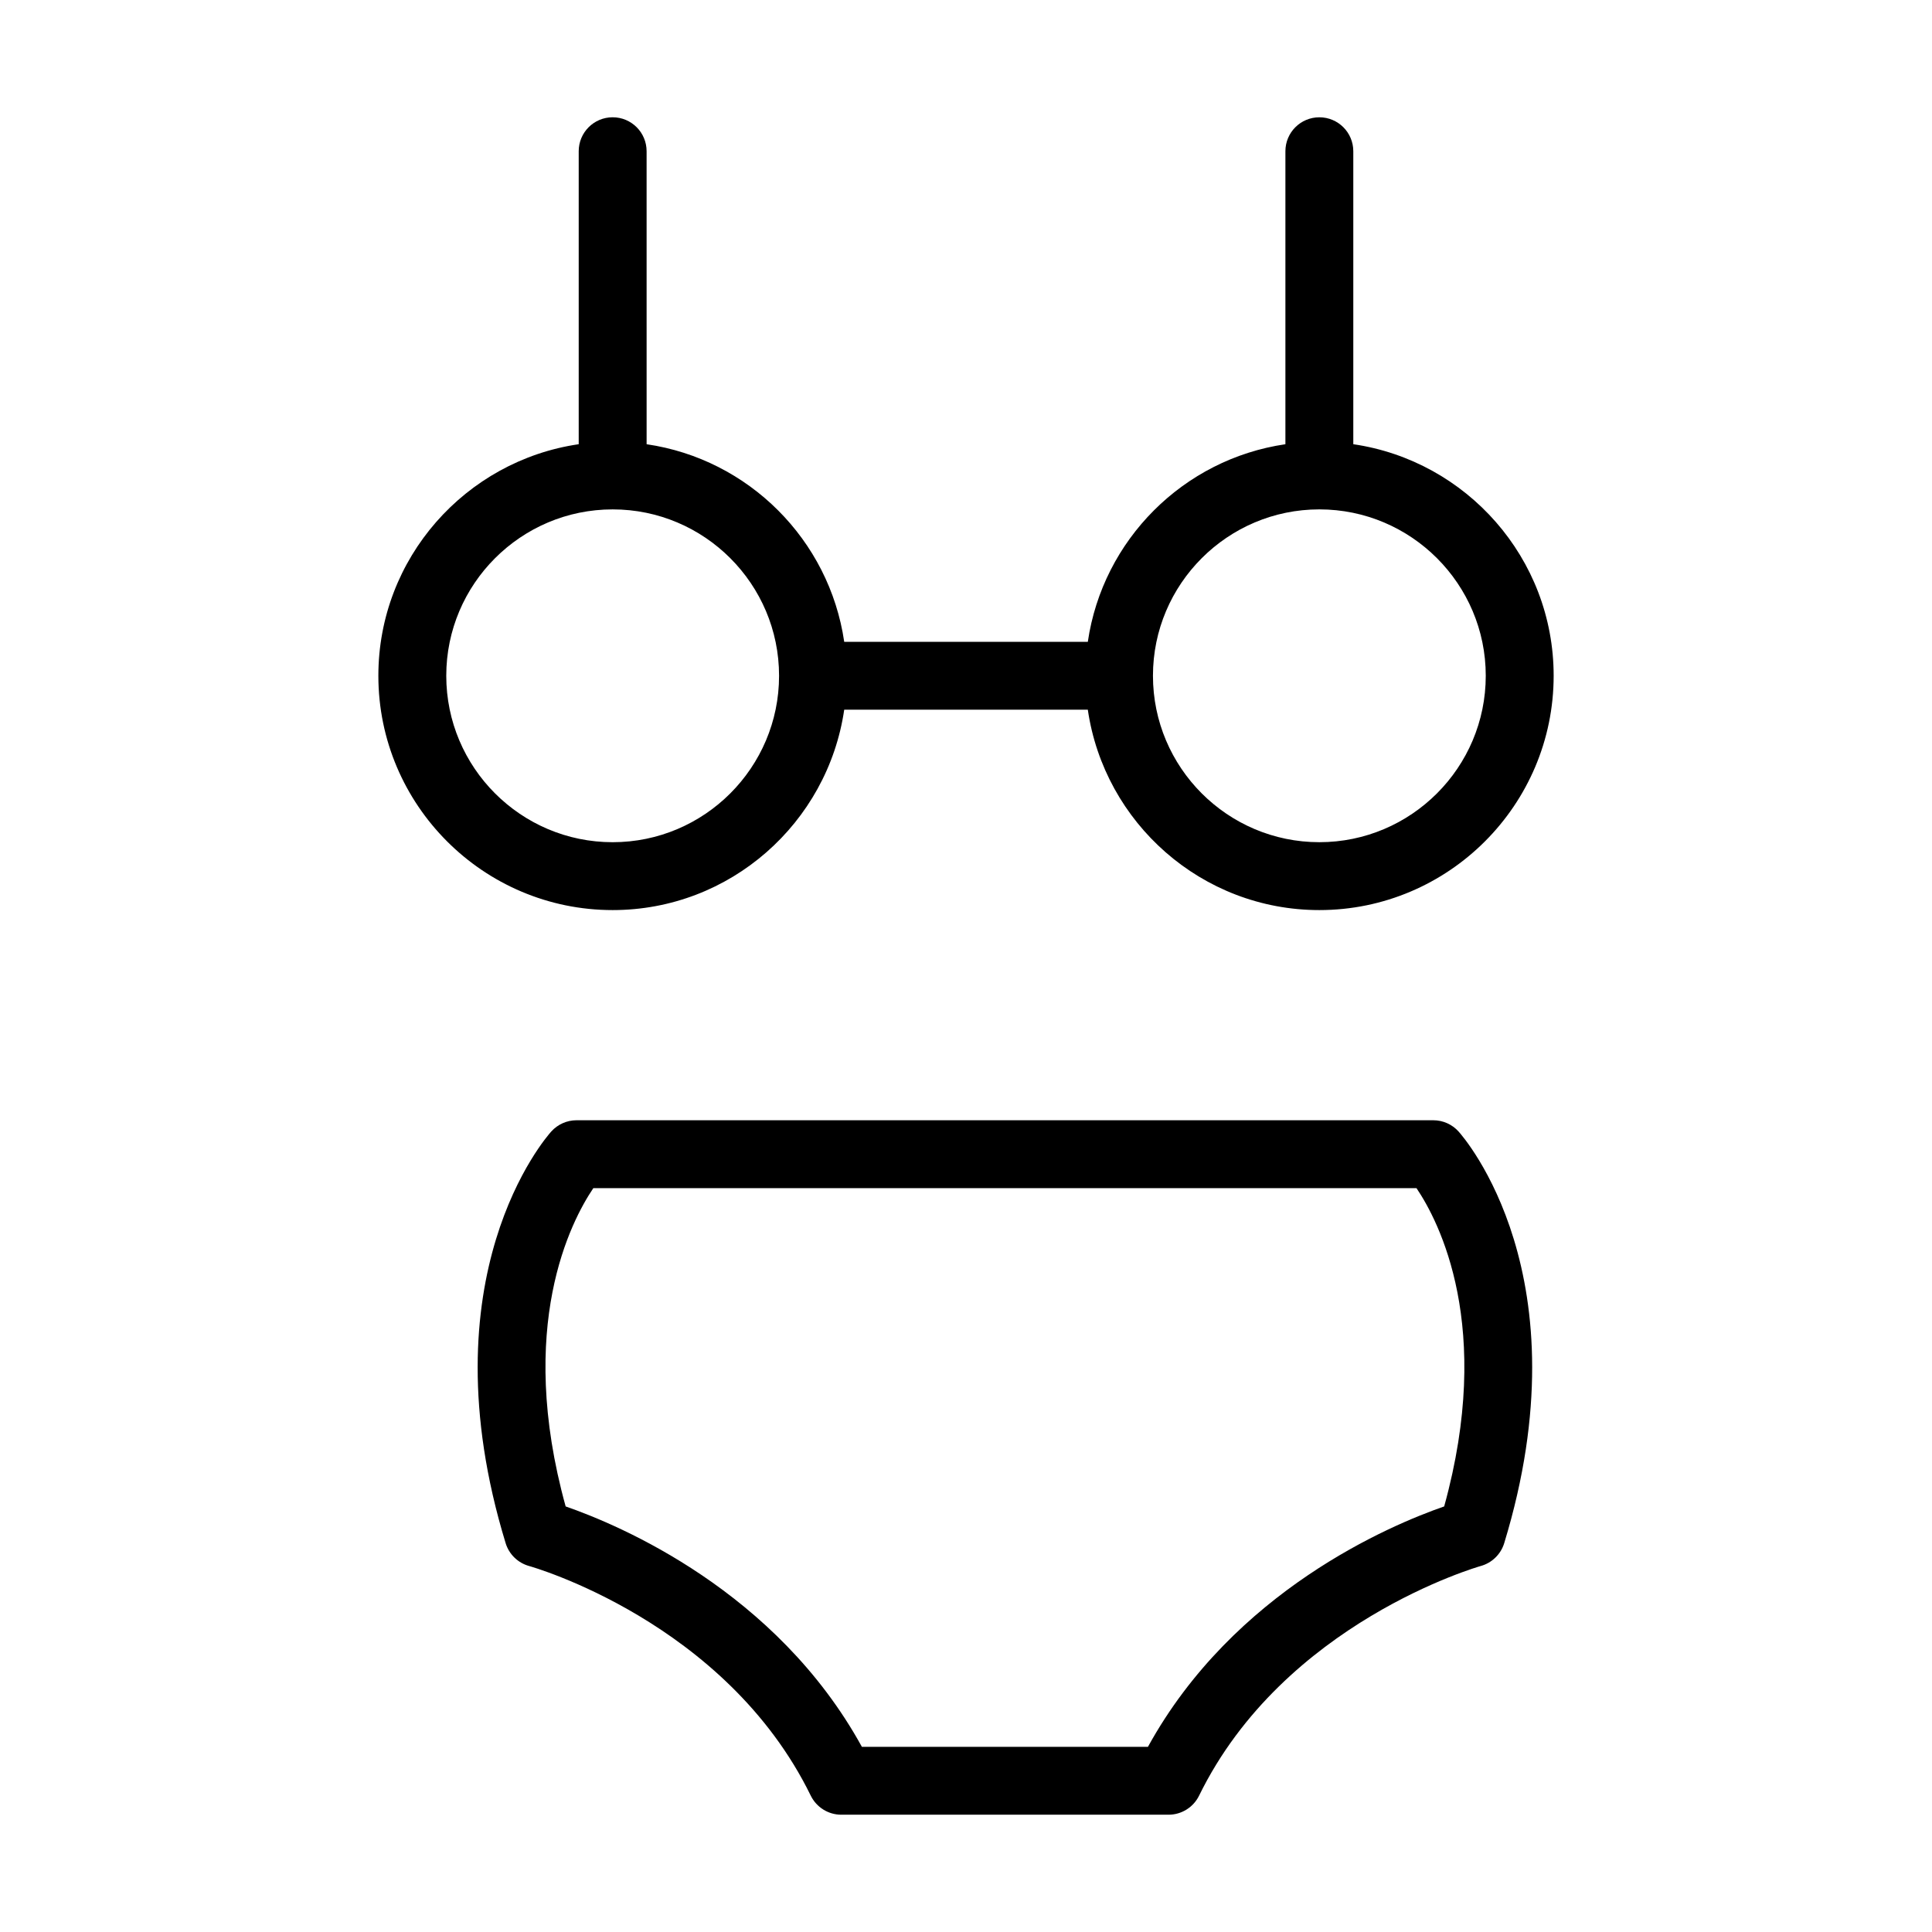
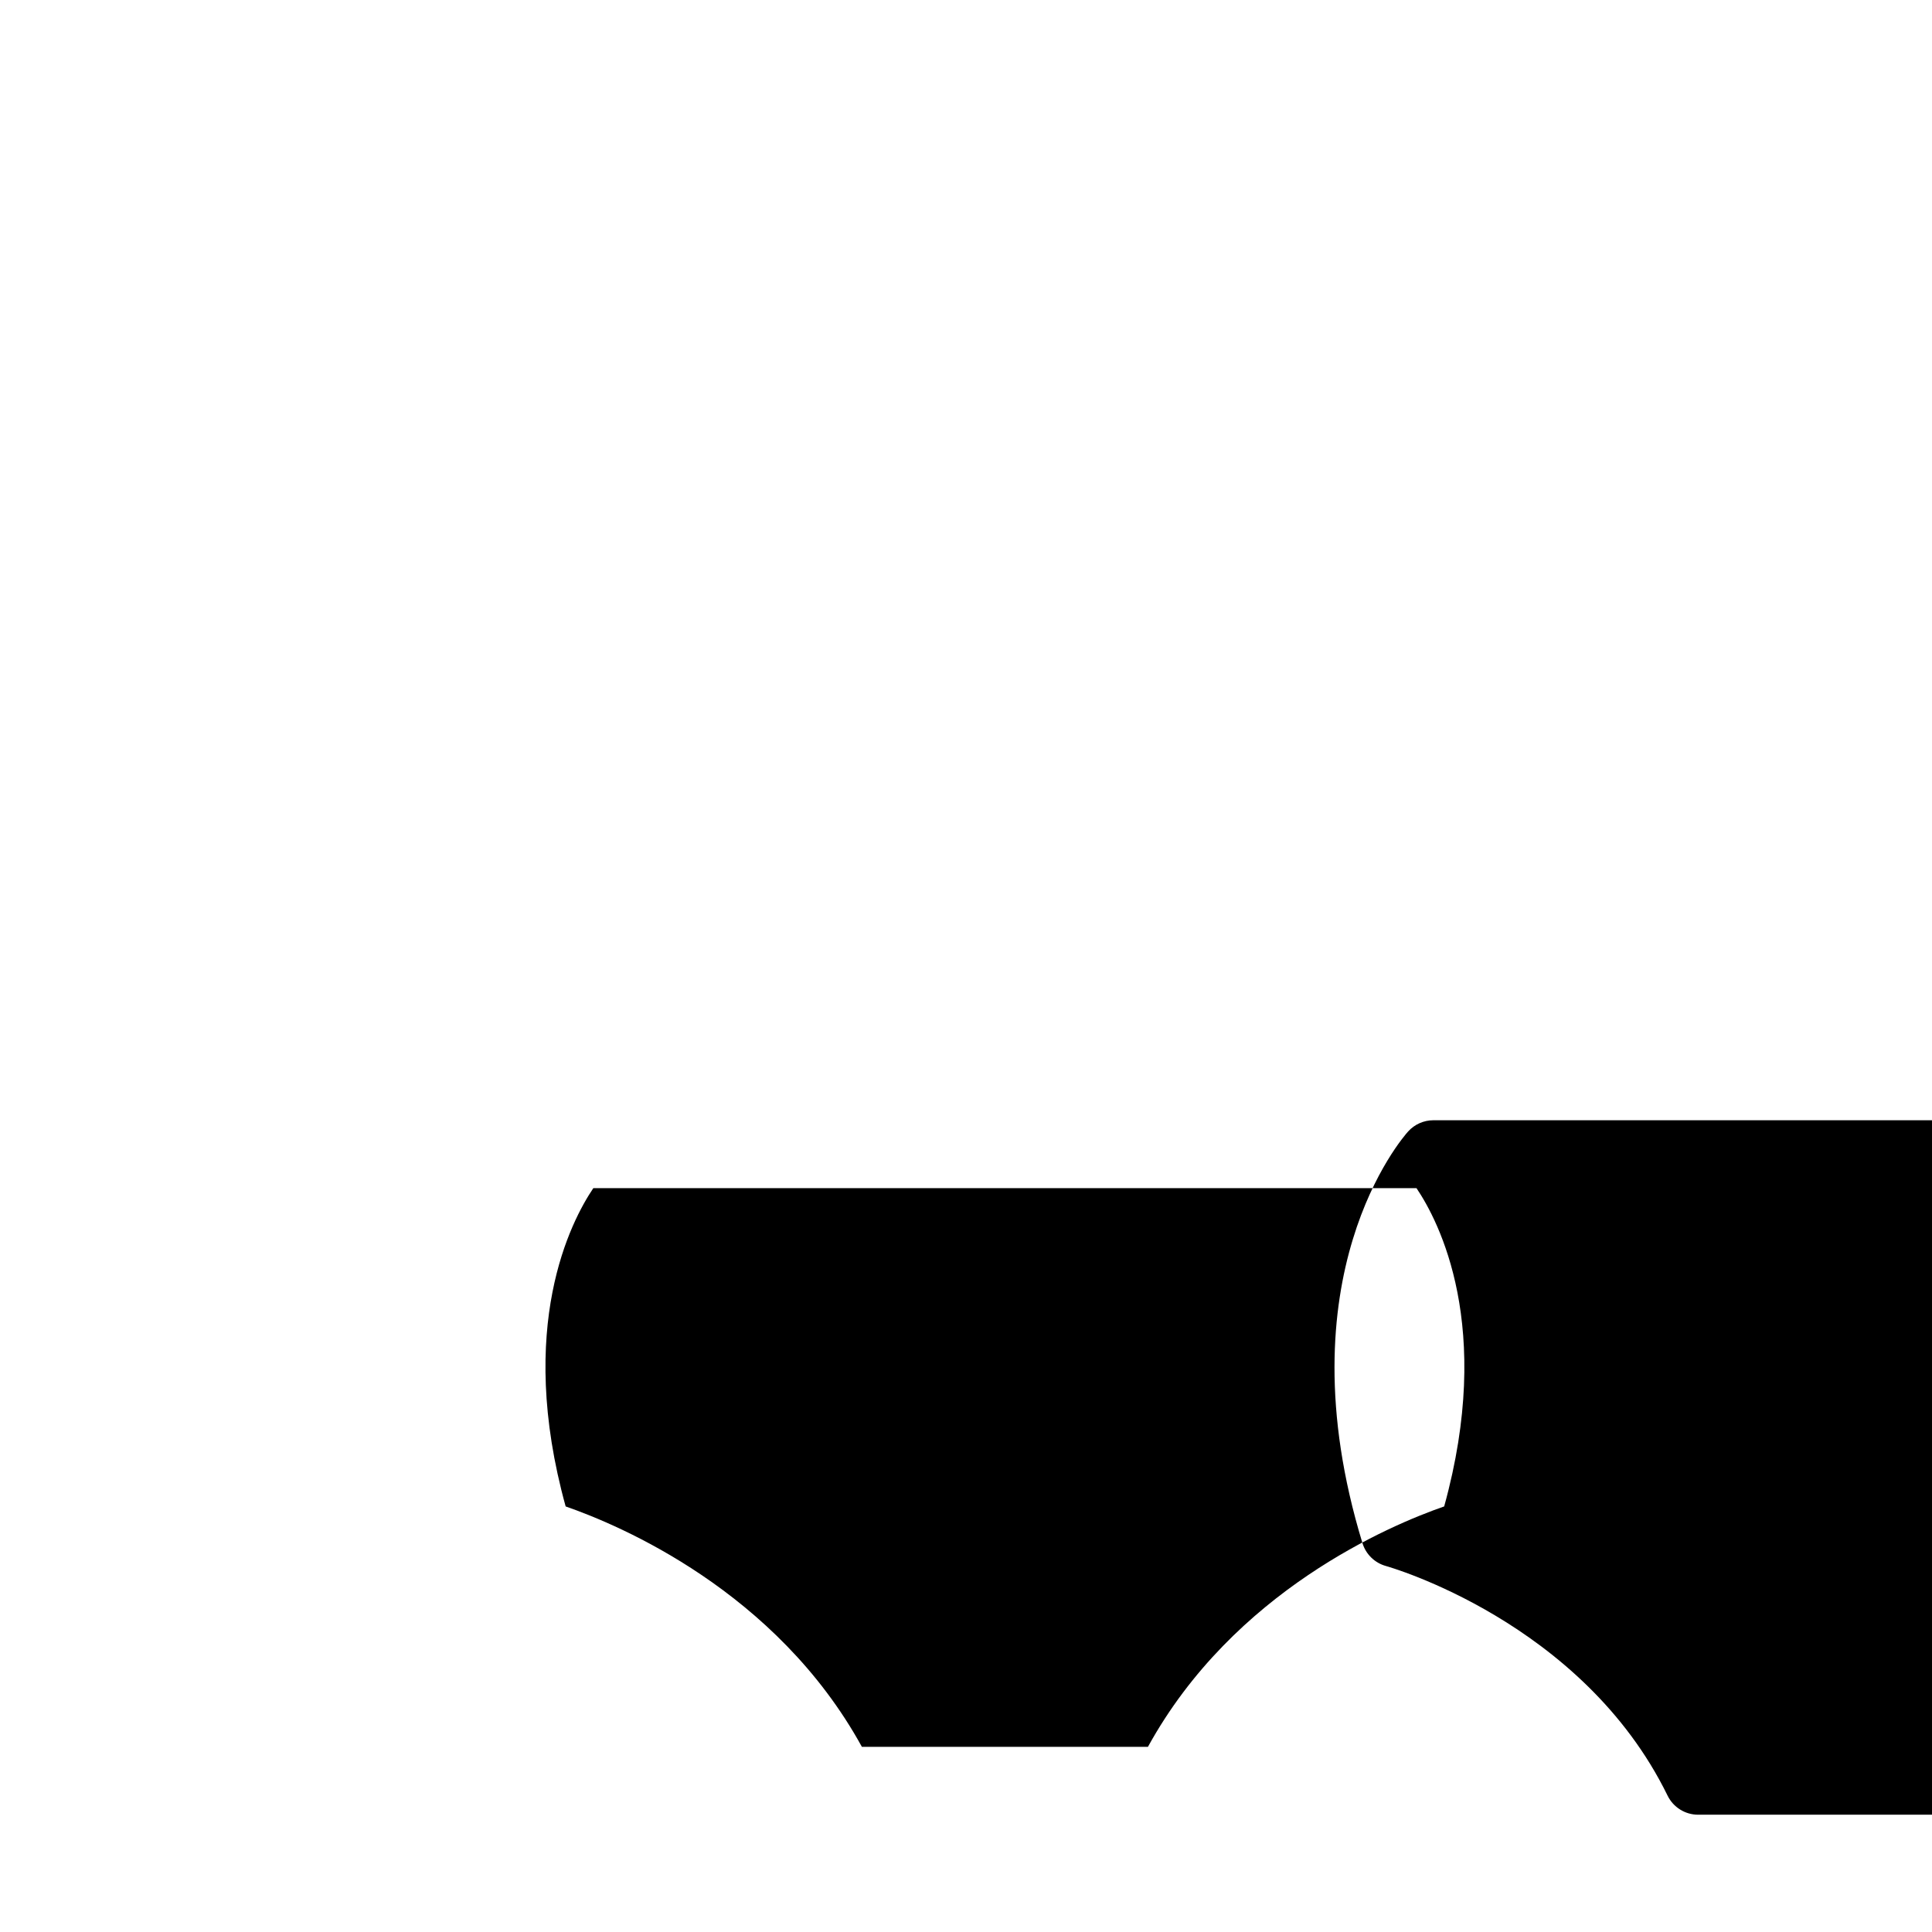
<svg xmlns="http://www.w3.org/2000/svg" fill="#000000" width="800px" height="800px" version="1.1" viewBox="144 144 512 512">
  <g>
-     <path d="m306.36 175.08c-4.969 0-8.996 4.023-8.996 8.996v77.645c-29.98 4.383-53.094 30.188-53.094 61.363 0 34.238 27.852 62.098 62.09 62.098 31.176 0 56.984-23.121 61.367-53.102h64.555c4.383 29.98 30.188 53.102 61.359 53.102 34.238 0 62.094-27.859 62.094-62.098 0-31.176-23.117-56.98-53.098-61.363v-77.641c0-4.973-4.027-8.996-8.996-8.996s-8.996 4.023-8.996 8.996v77.645c-27.031 3.953-48.414 25.332-52.363 52.363h-64.555c-3.953-27.035-25.336-48.414-52.367-52.363l-0.004-77.645c0-4.977-4.027-9-8.996-9zm187.28 103.91c24.32 0 44.102 19.785 44.102 44.094 0 24.32-19.781 44.105-44.102 44.105-24.316 0-44.094-19.785-44.094-44.105 0-24.309 19.781-44.094 44.094-44.094zm-143.18 44.098c0 24.32-19.781 44.105-44.102 44.105-24.316 0-44.094-19.785-44.094-44.105 0-24.309 19.781-44.094 44.094-44.094 24.32-0.004 44.102 19.781 44.102 44.094z" />
-     <path d="m523.85 440.88h-227.07c-2.543 0-4.969 1.082-6.676 2.969-1.383 1.527-33.699 38.395-12.102 109.11 0.906 2.953 3.254 5.234 6.234 6.055 0.52 0.141 52.043 14.691 74.629 60.859 1.512 3.082 4.648 5.043 8.082 5.043h86.738c3.434 0 6.57-1.961 8.082-5.043 22.477-45.941 74.129-60.719 74.648-60.867 2.961-0.816 5.316-3.102 6.215-6.043 21.59-70.715-10.719-107.58-12.102-109.11-1.703-1.891-4.133-2.973-6.676-2.973zm2.871 102.34c-14.301 4.965-55.773 22.387-78.504 63.707h-75.809c-22.73-41.328-64.207-58.742-78.504-63.707-13.188-47.699 1.418-75.594 7.332-84.344h218.15c5.949 8.805 20.508 36.699 7.336 84.344z" />
+     <path d="m523.85 440.88c-2.543 0-4.969 1.082-6.676 2.969-1.383 1.527-33.699 38.395-12.102 109.11 0.906 2.953 3.254 5.234 6.234 6.055 0.52 0.141 52.043 14.691 74.629 60.859 1.512 3.082 4.648 5.043 8.082 5.043h86.738c3.434 0 6.57-1.961 8.082-5.043 22.477-45.941 74.129-60.719 74.648-60.867 2.961-0.816 5.316-3.102 6.215-6.043 21.59-70.715-10.719-107.58-12.102-109.11-1.703-1.891-4.133-2.973-6.676-2.973zm2.871 102.34c-14.301 4.965-55.773 22.387-78.504 63.707h-75.809c-22.73-41.328-64.207-58.742-78.504-63.707-13.188-47.699 1.418-75.594 7.332-84.344h218.15c5.949 8.805 20.508 36.699 7.336 84.344z" />
  </g>
</svg>